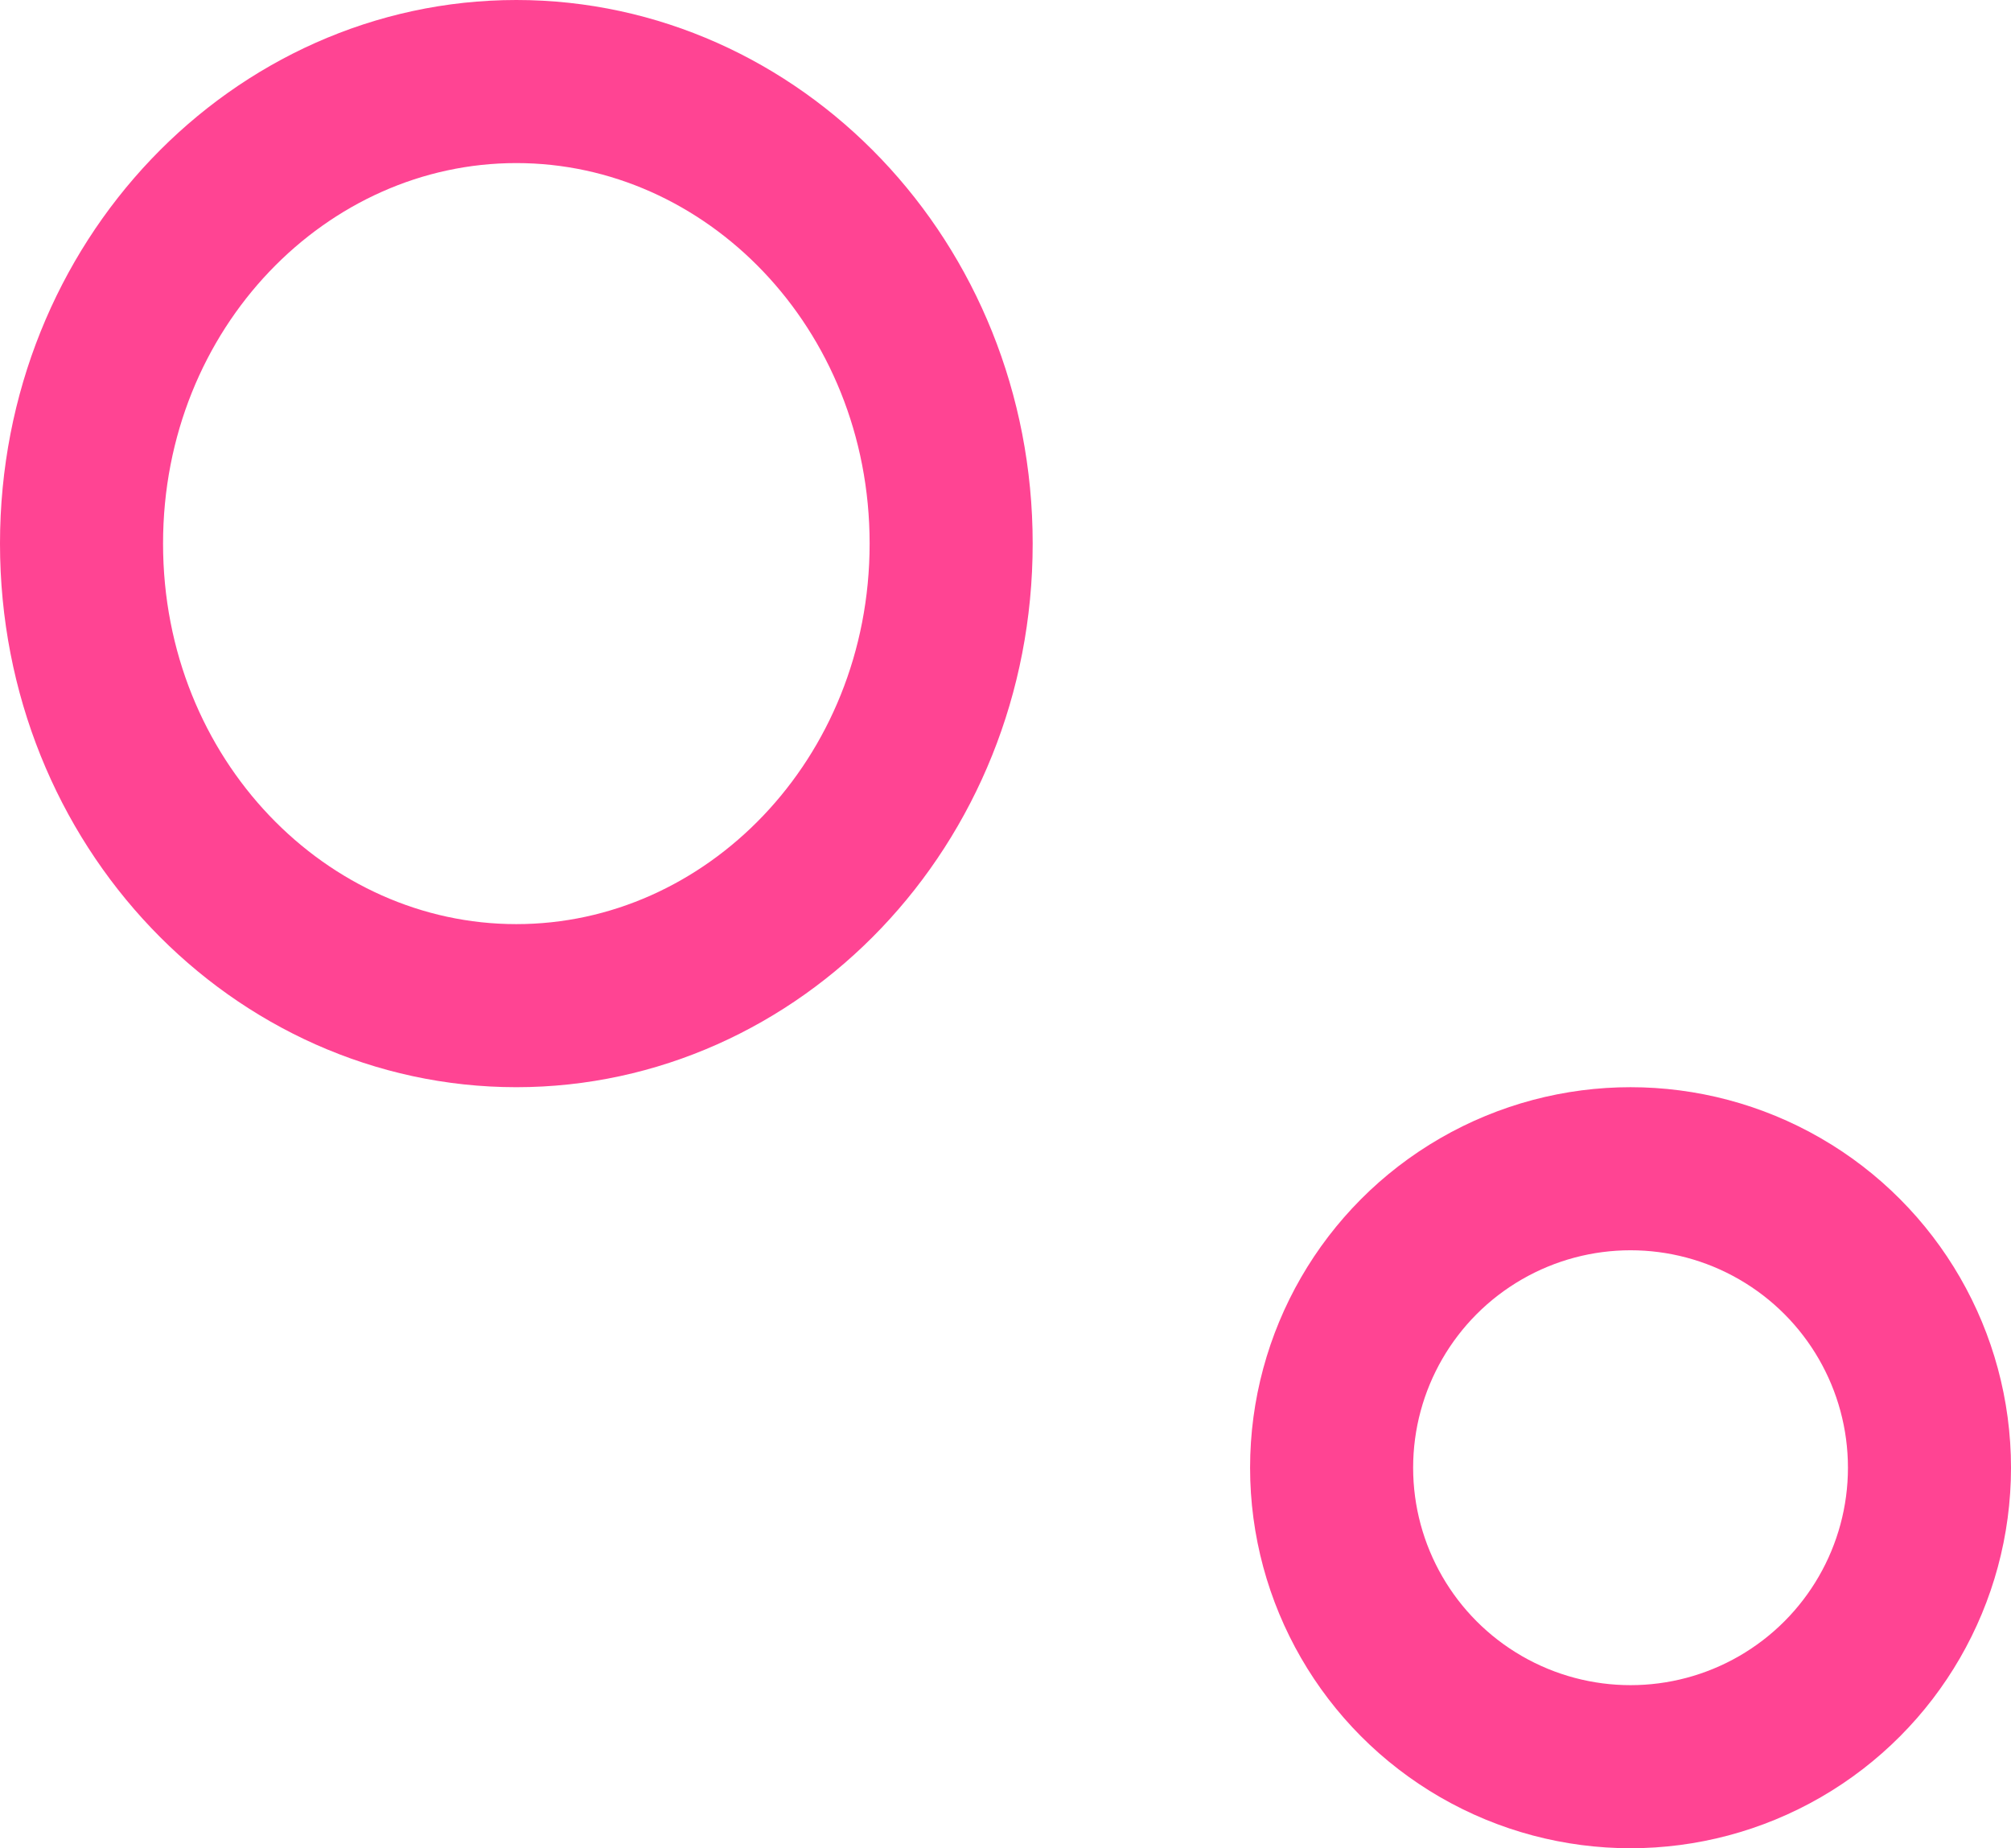
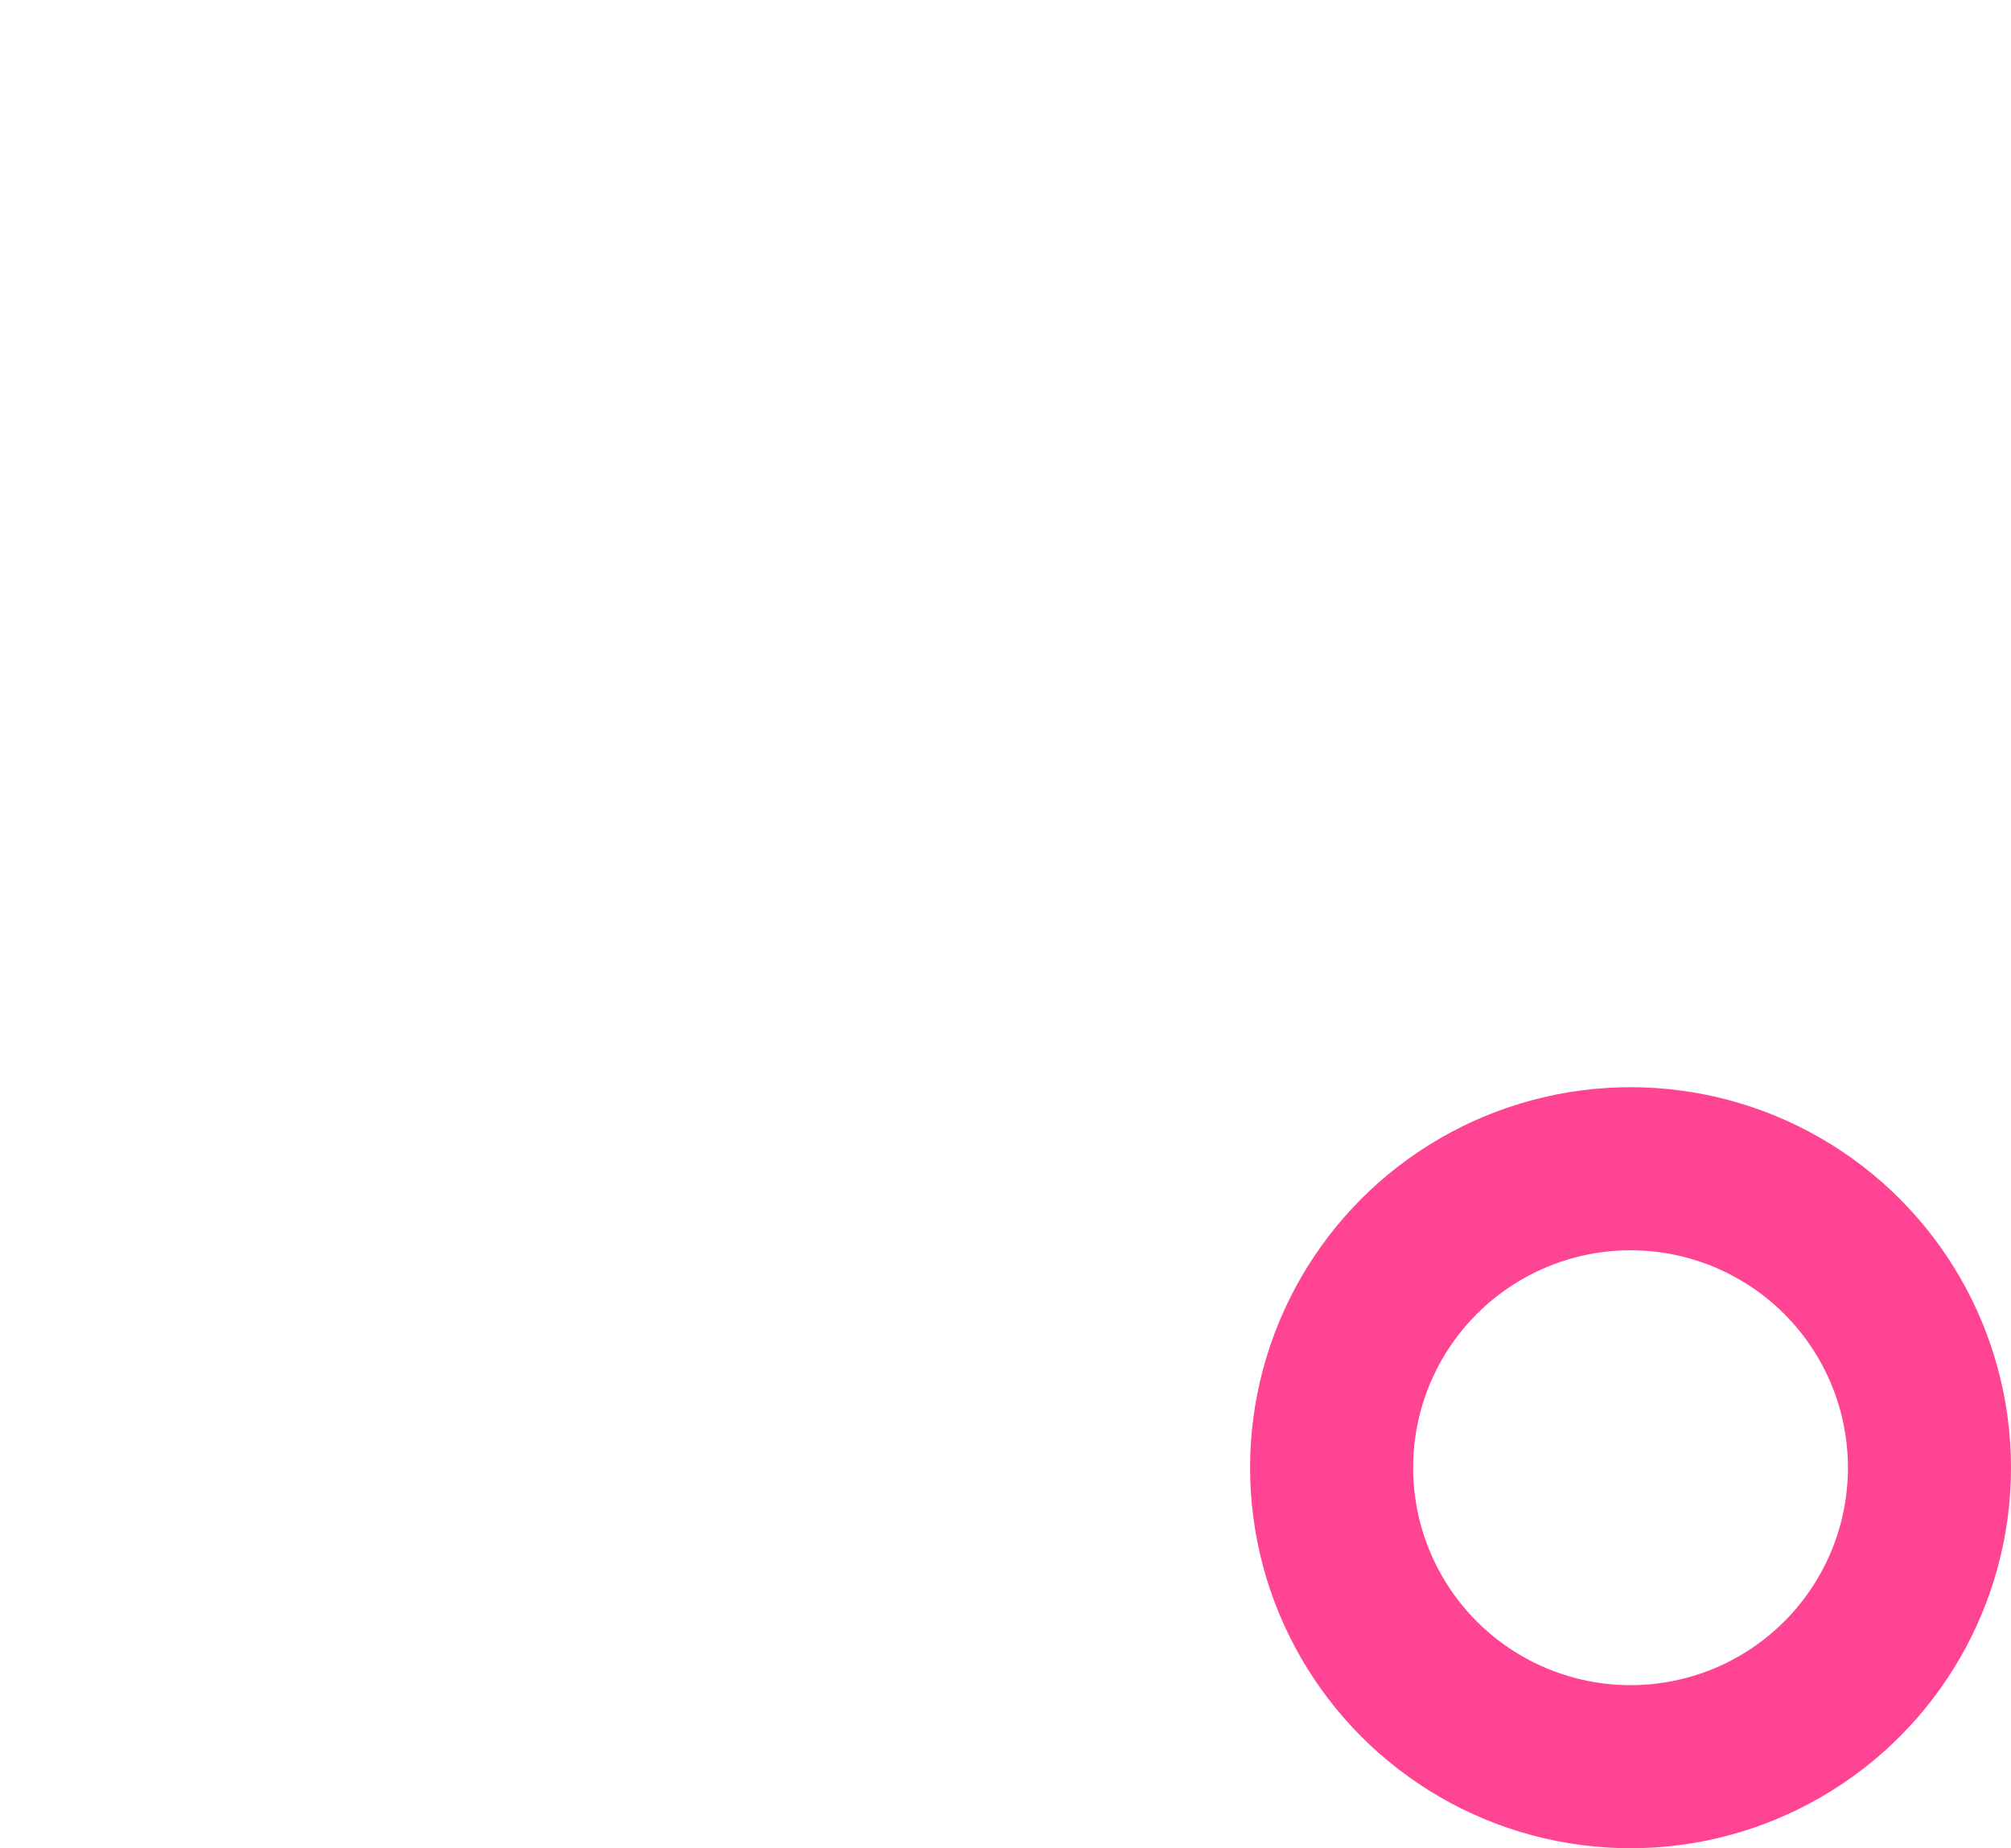
<svg xmlns="http://www.w3.org/2000/svg" width="37" height="34" viewBox="0 0 37 34" fill="none">
  <circle r="5.5" transform="matrix(-1 0 0 1 30 27)" stroke="#FF4493" stroke-width="3" />
-   <path d="M1.5 10C1.5 14.768 5.153 18.5 9.5 18.5C13.847 18.5 17.5 14.768 17.5 10C17.5 5.232 13.847 1.5 9.5 1.5C5.153 1.5 1.5 5.232 1.5 10Z" stroke="#FF4493" stroke-width="3" />
</svg>